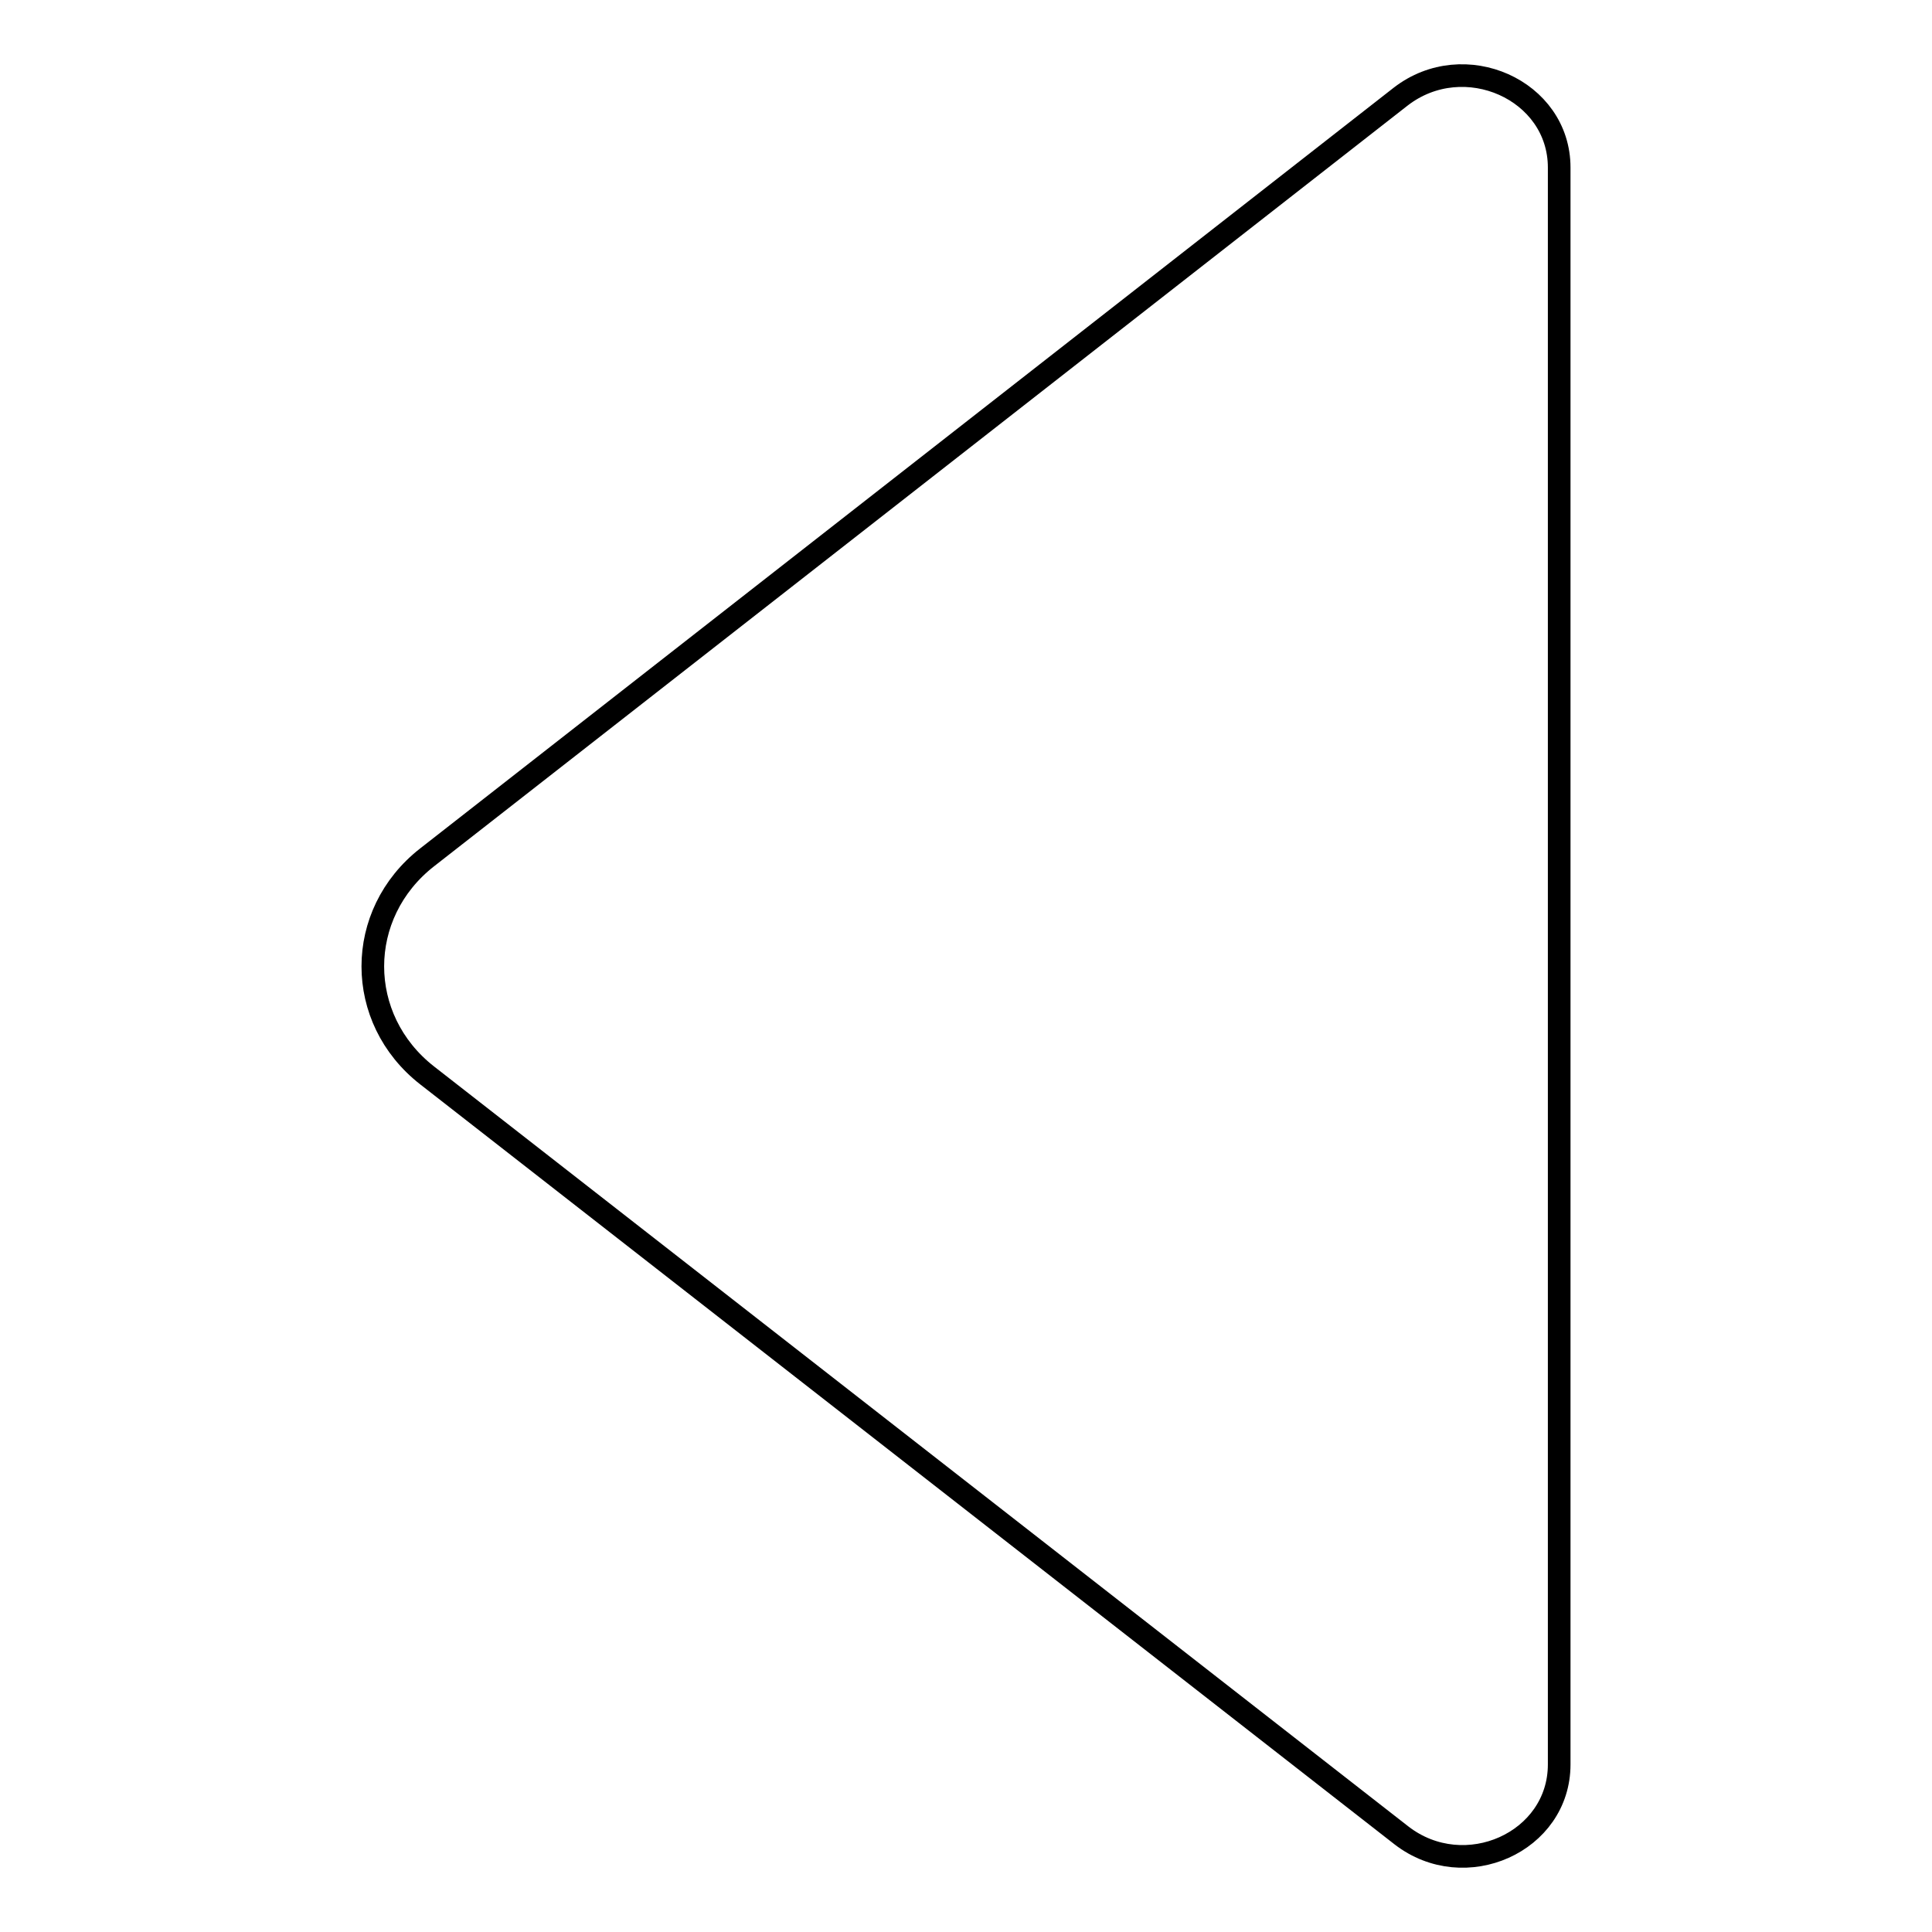
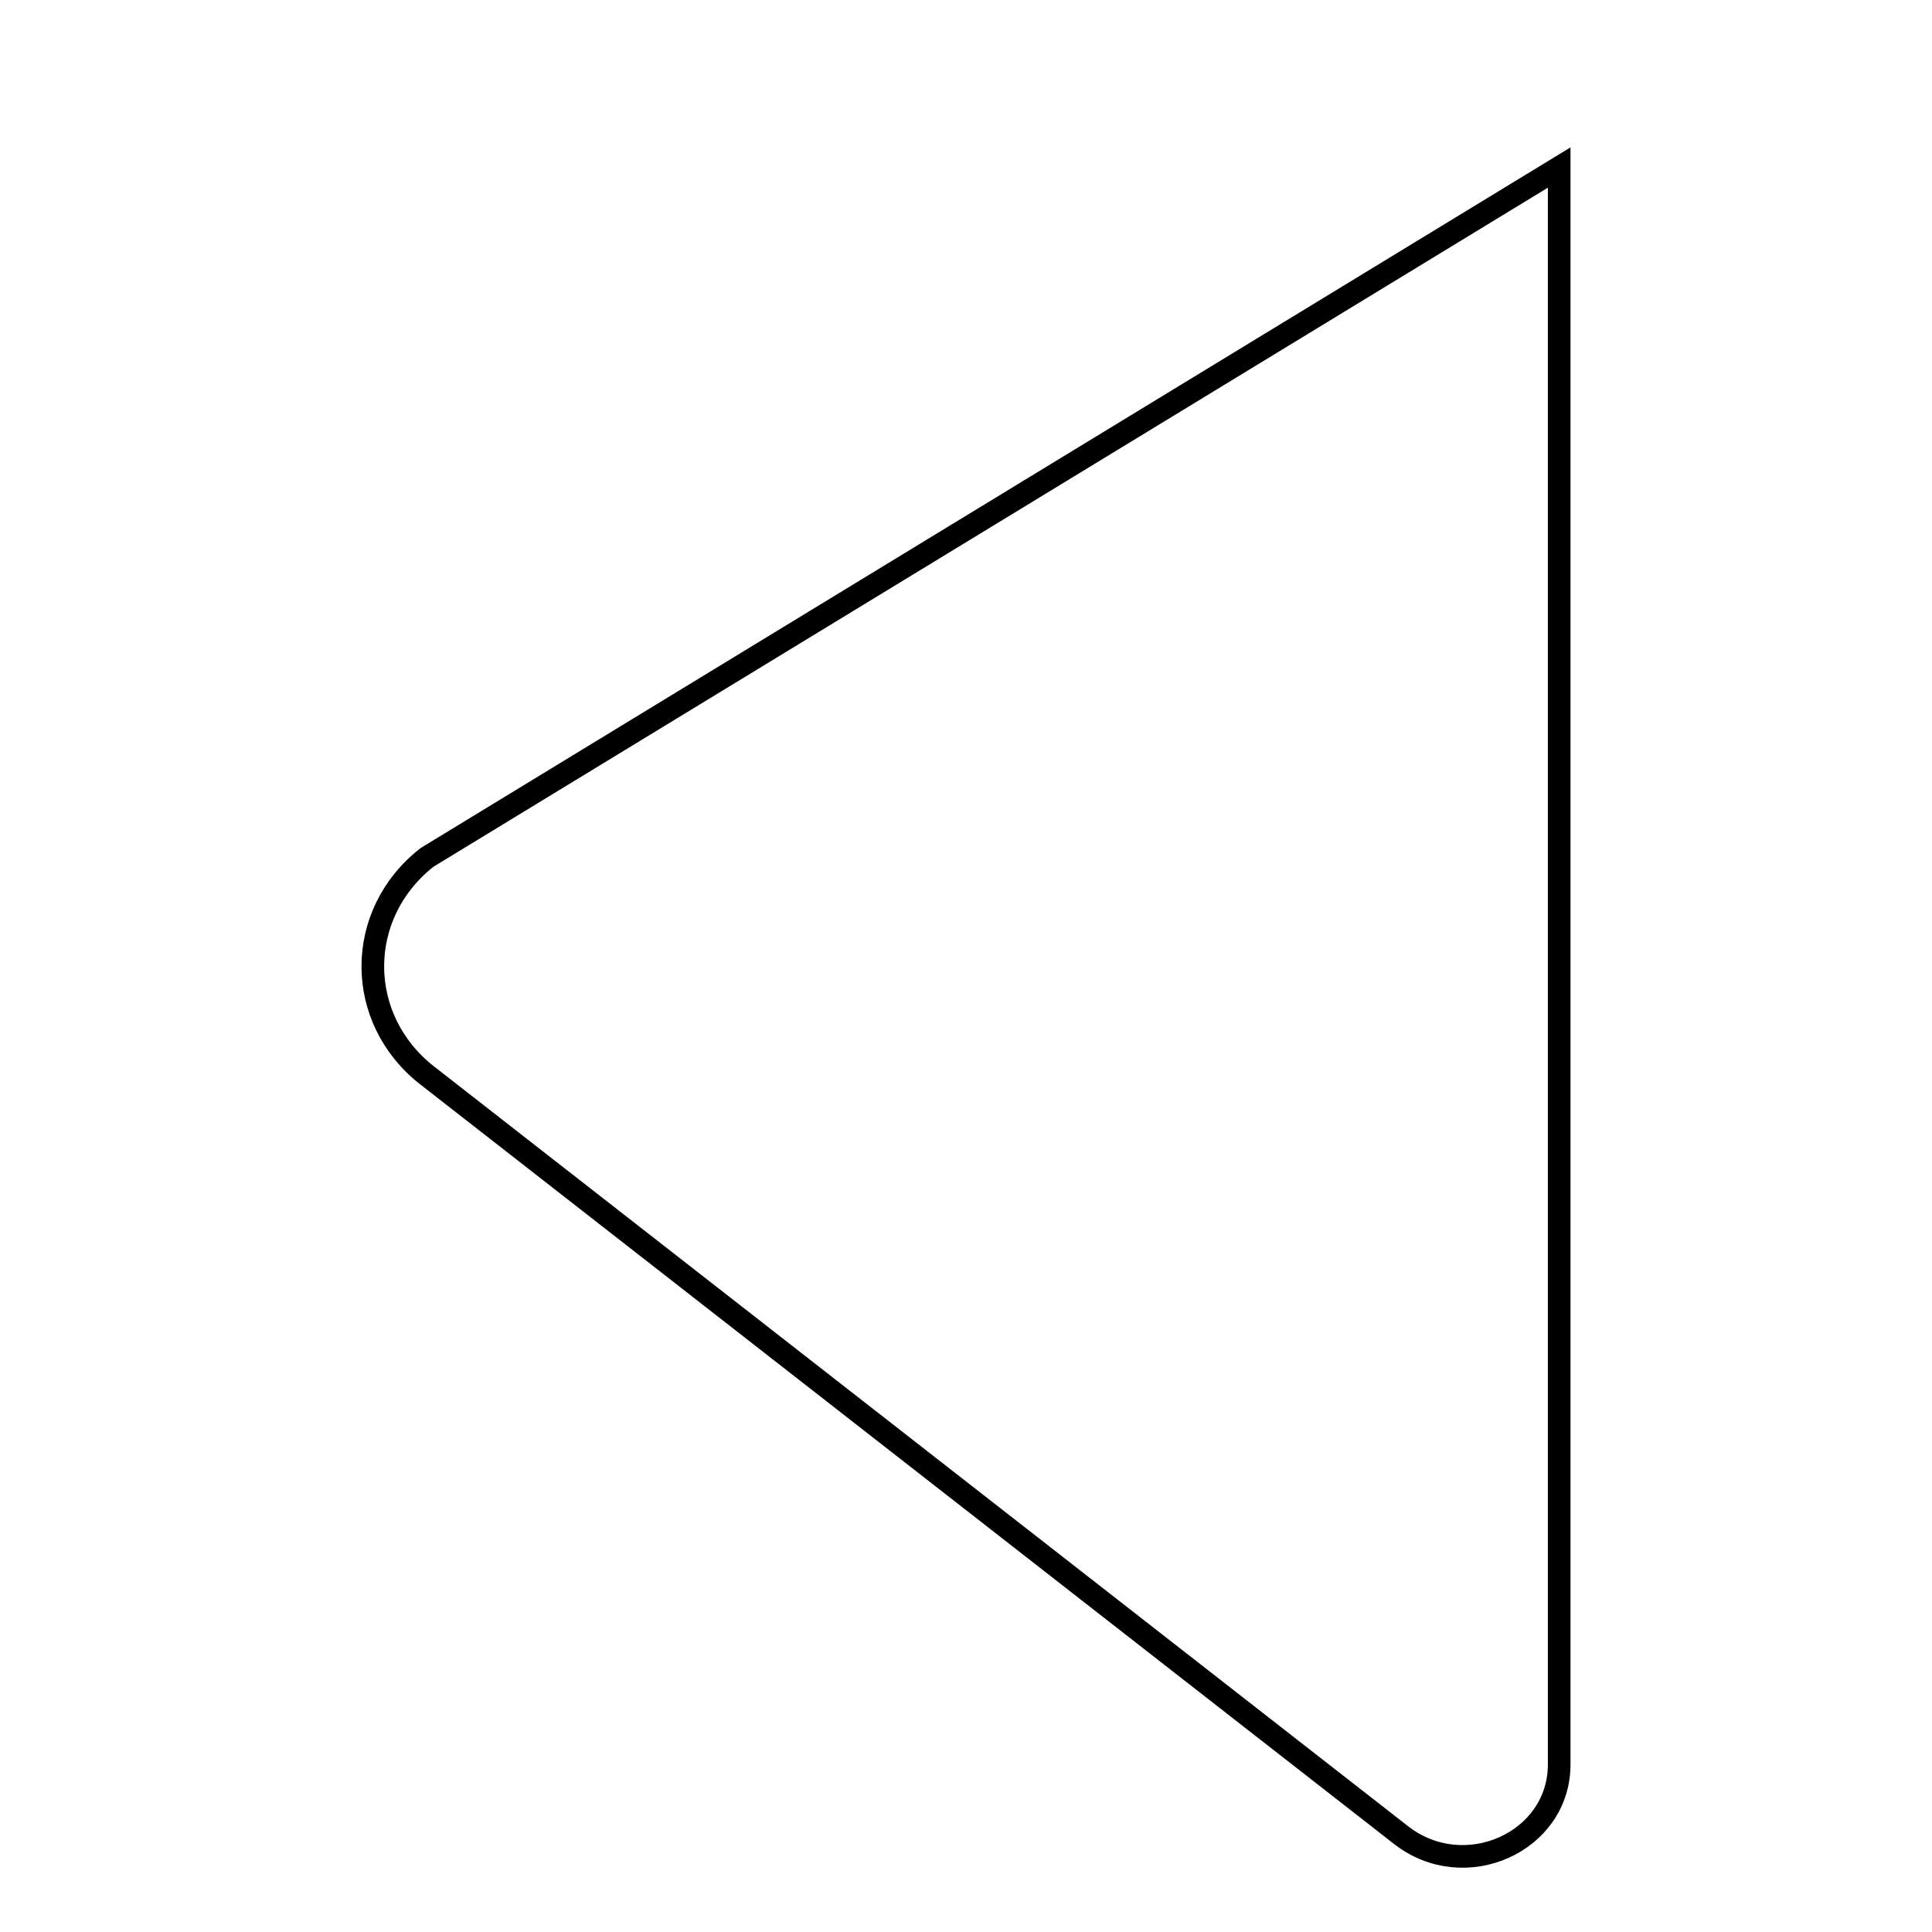
<svg xmlns="http://www.w3.org/2000/svg" version="1.1" x="0px" y="0px" viewBox="0 0 256 256" enable-background="new 0 0 256 256" xml:space="preserve">
  <g>
-     <path stroke-width="3" fill-opacity="0" stroke="#000000" d="M206.6,22.2c0-10.3-12.6-15.9-21-9.4L56.6,113.6c-9.6,7.5-9.6,21.4,0,28.9l129.1,100.7 c8.4,6.5,20.9,0.9,20.9-9.4V22.2L206.6,22.2z" />
+     <path stroke-width="3" fill-opacity="0" stroke="#000000" d="M206.6,22.2L56.6,113.6c-9.6,7.5-9.6,21.4,0,28.9l129.1,100.7 c8.4,6.5,20.9,0.9,20.9-9.4V22.2L206.6,22.2z" />
  </g>
</svg>